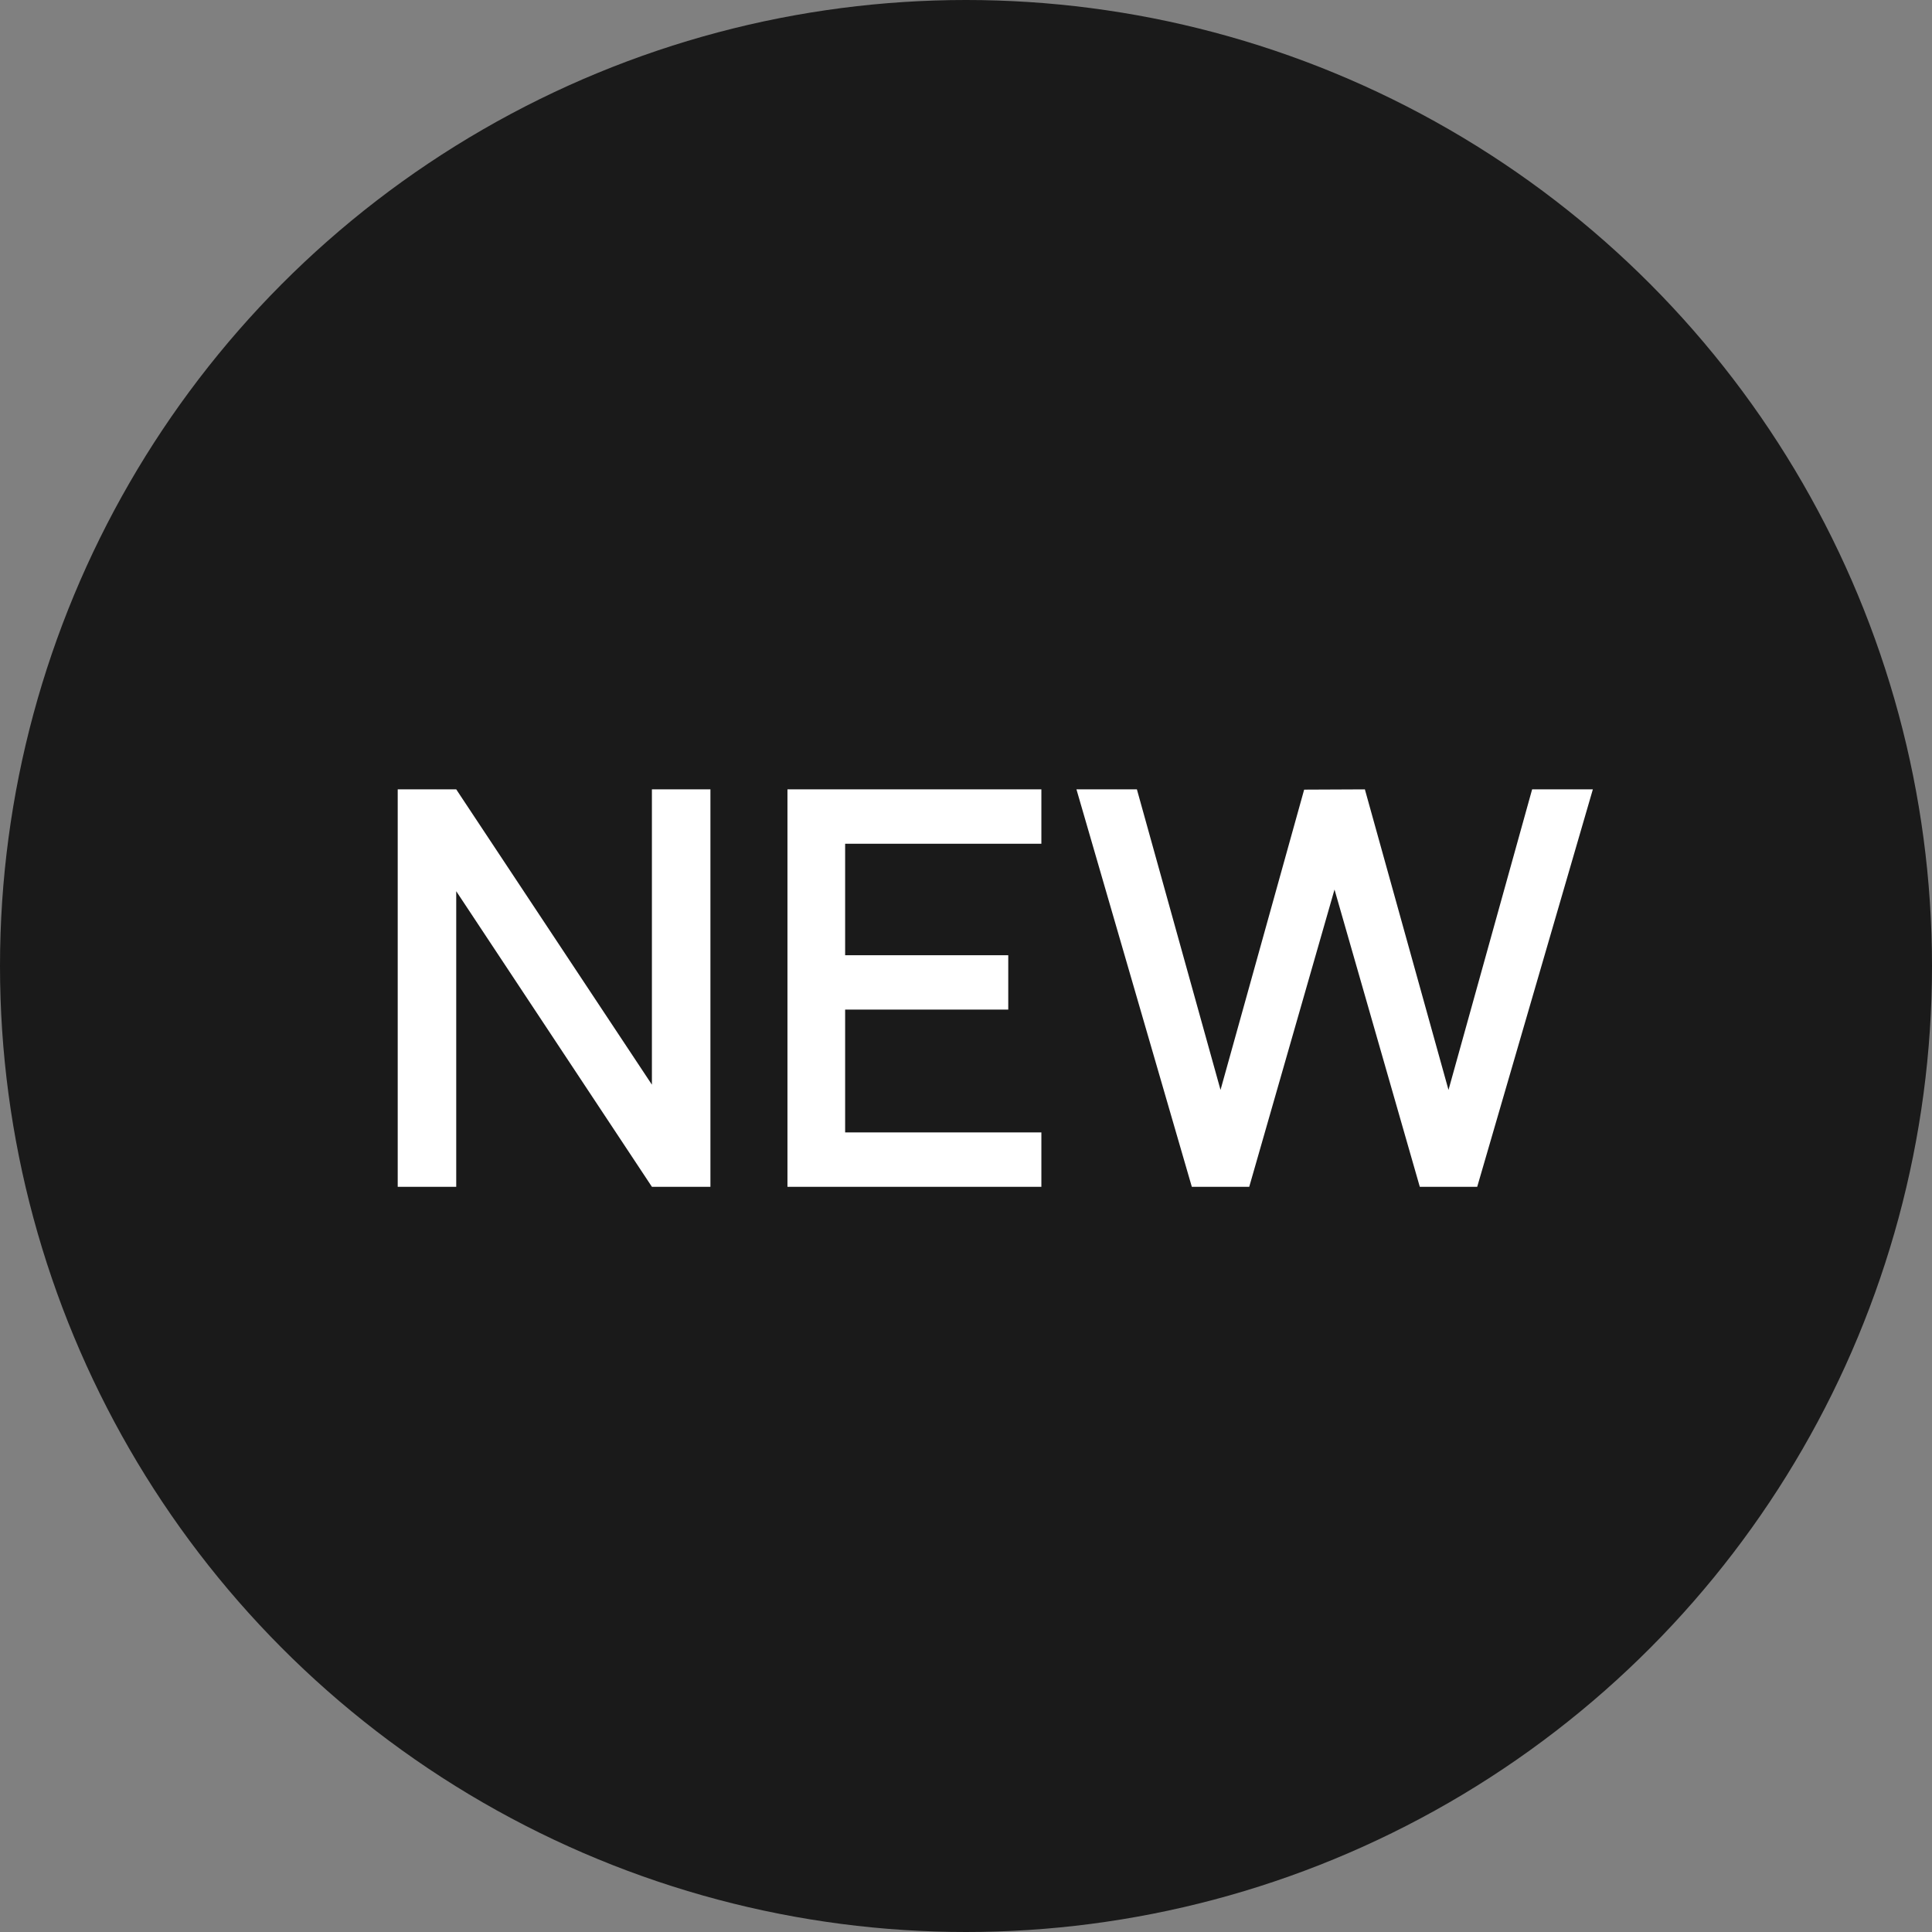
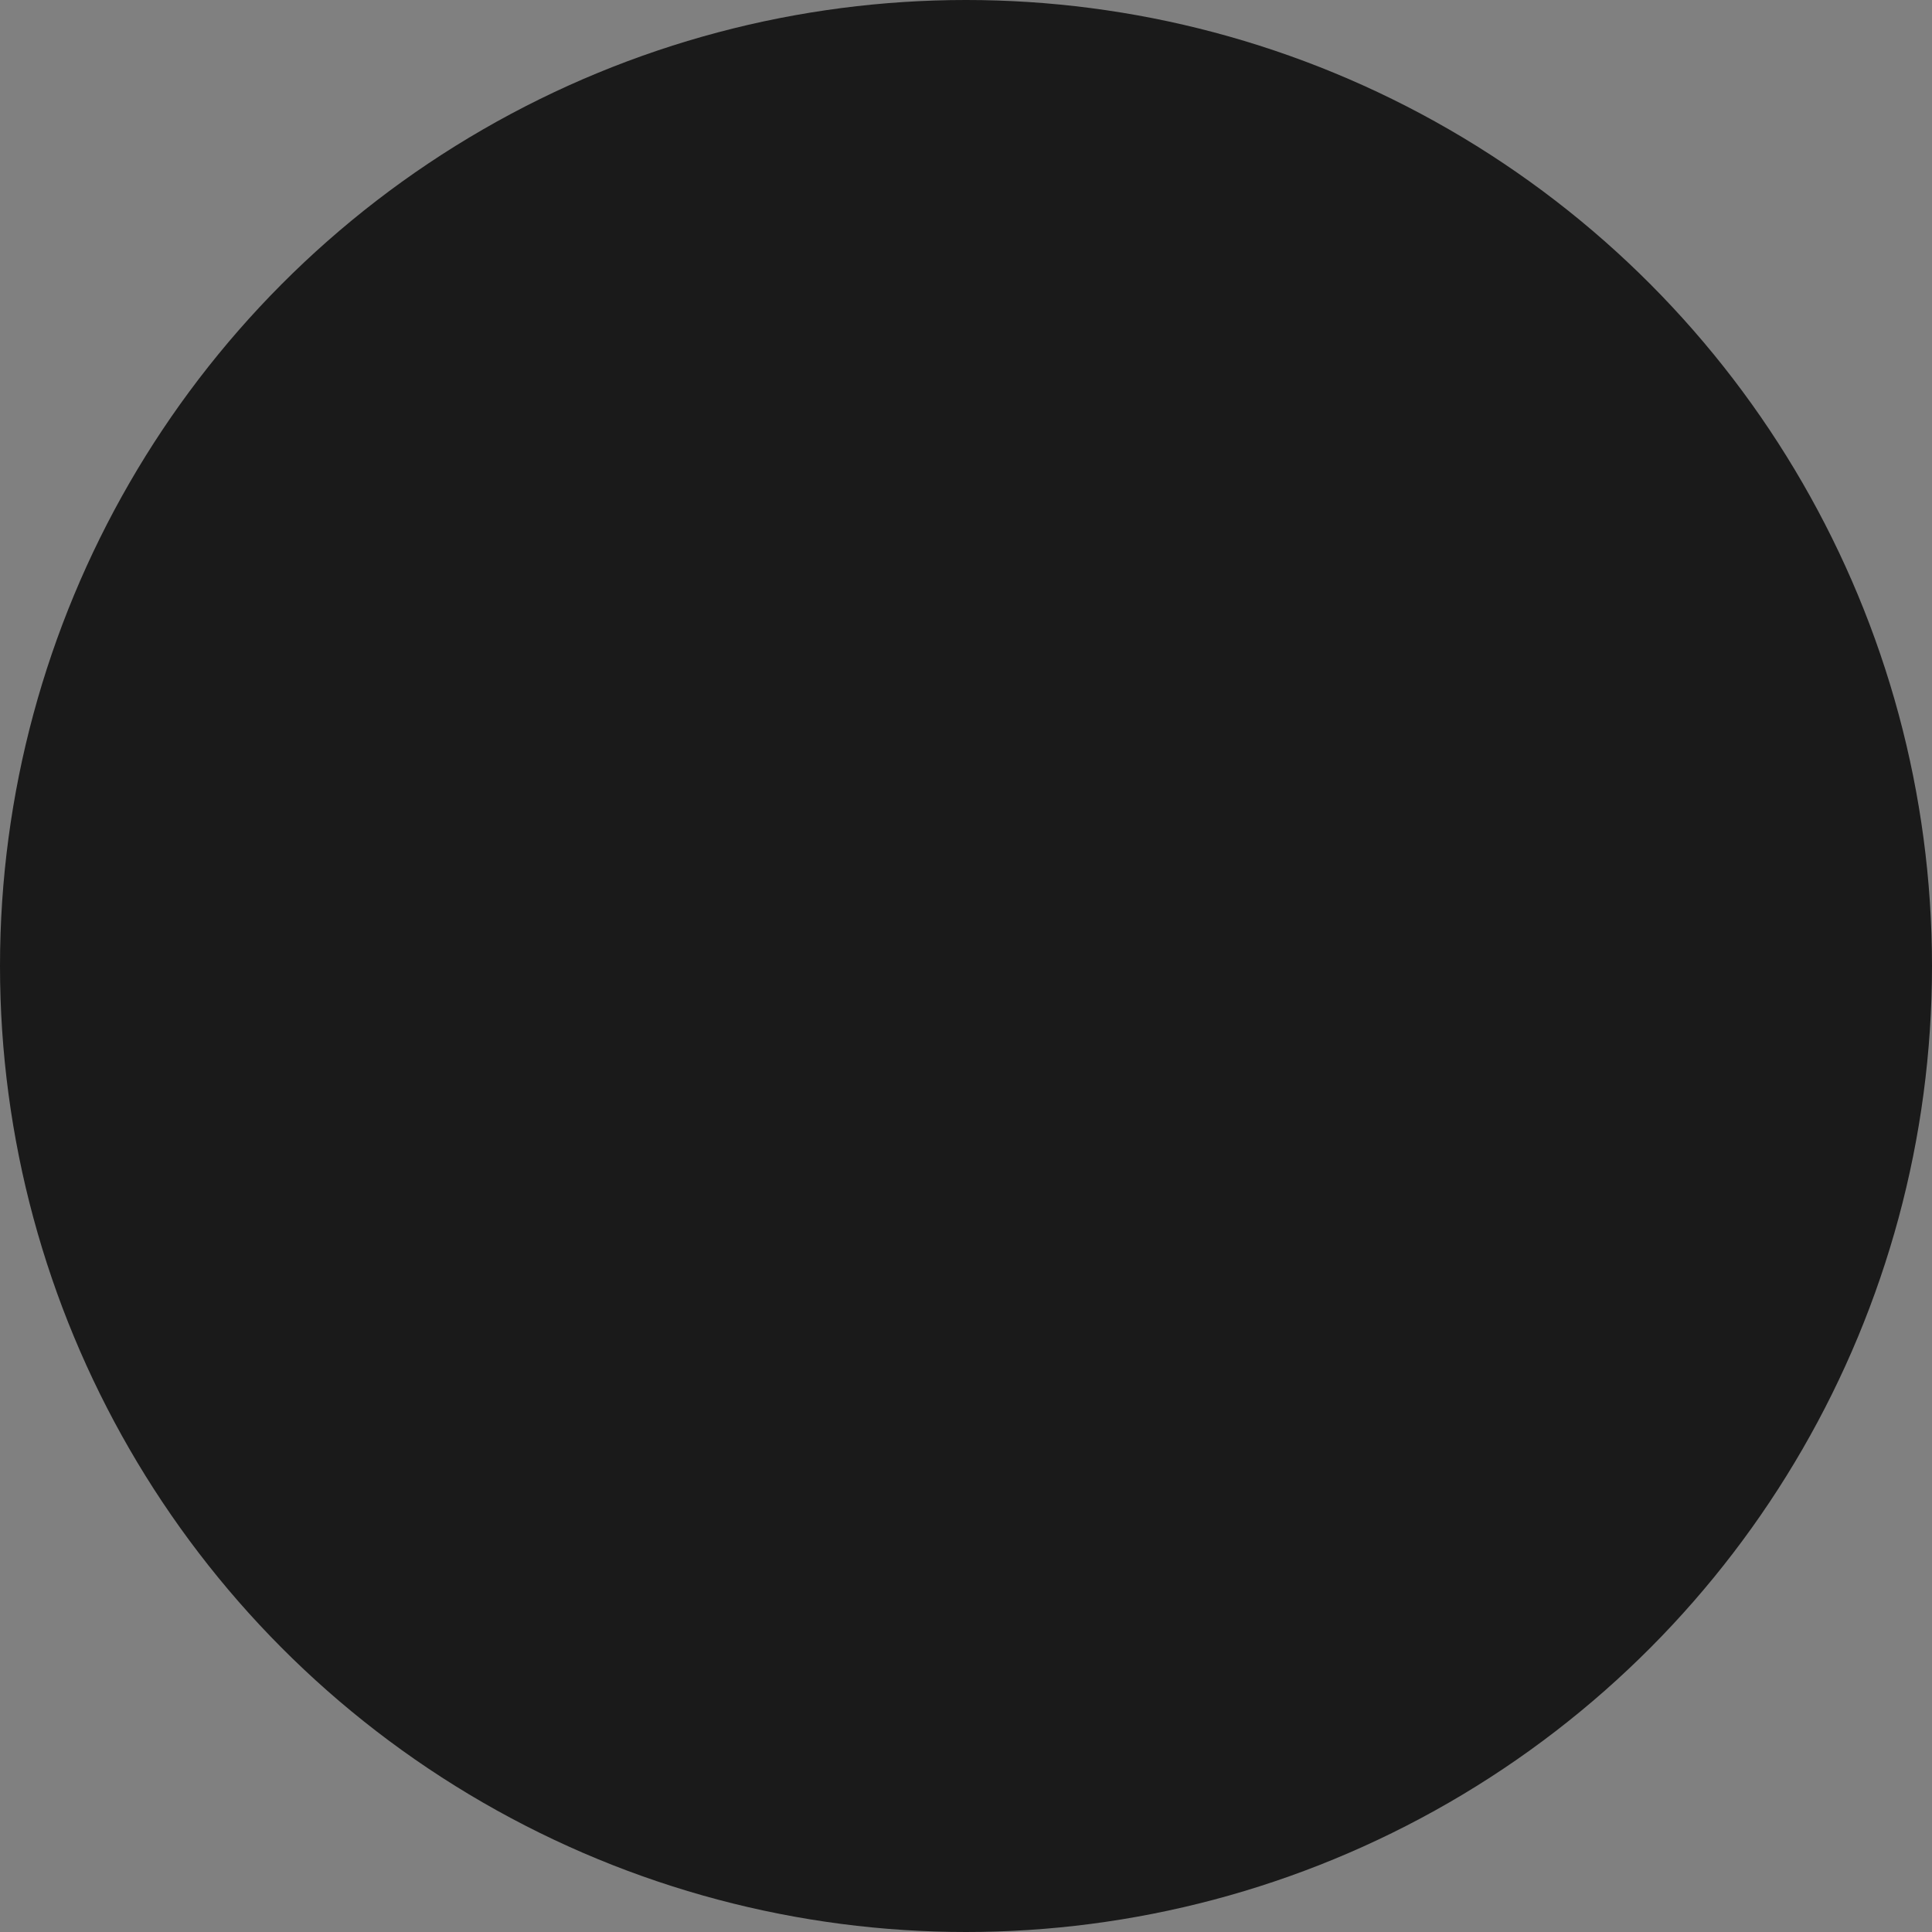
<svg xmlns="http://www.w3.org/2000/svg" width="70" height="70" viewBox="0 0 70 70" fill="none">
  <rect x="0" y="0" width="70" height="70" fill="#808080" stroke="none" />
  <circle cx="35" cy="35" r="35" fill="#1A1A1A" />
-   <path d="M14.41 43V28.6H16.53L23.62 39.3V28.6H25.74V43H23.62L16.53 32.29V43H14.41ZM28.531 43V28.6H37.731V30.57H30.621V34.61H36.531V36.58H30.621V41.03H37.731V43H28.531ZM43.182 43L39.002 28.6H41.192L44.222 39.49L47.252 28.61L49.452 28.6L52.482 39.49L55.512 28.6H57.712L53.522 43H51.442L48.352 32.23L45.262 43H43.182Z" fill="white" />
</svg>